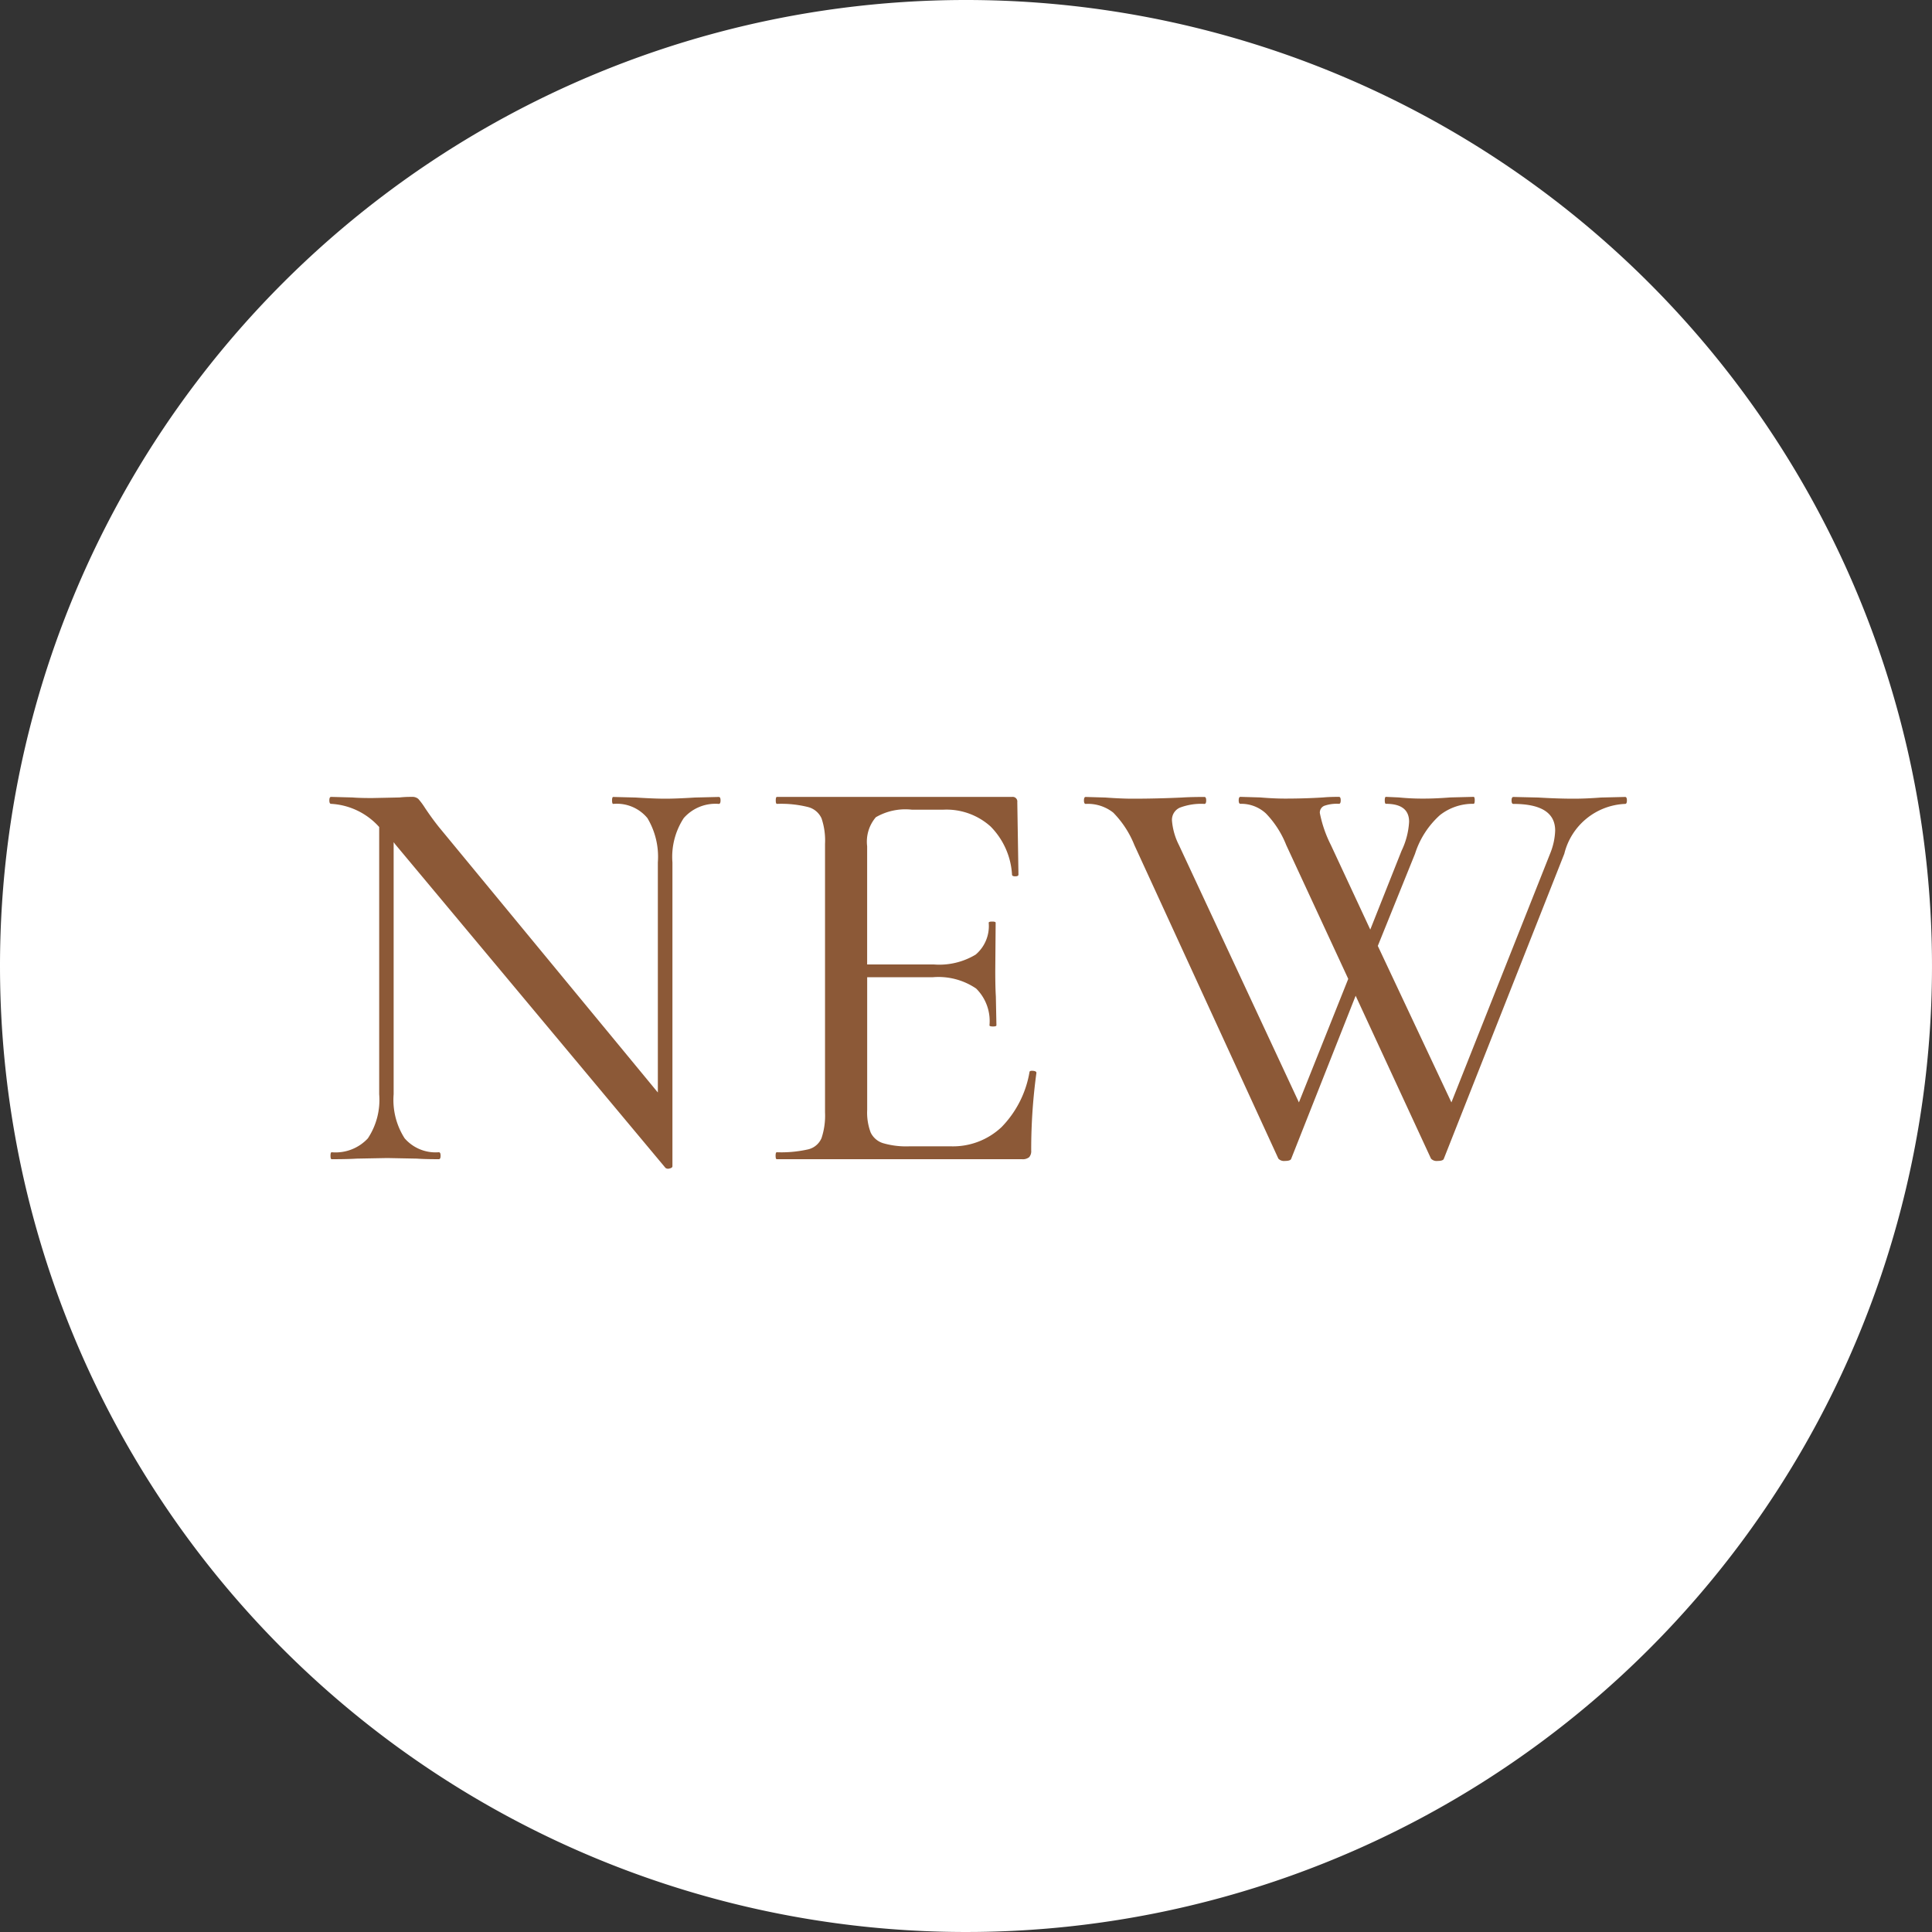
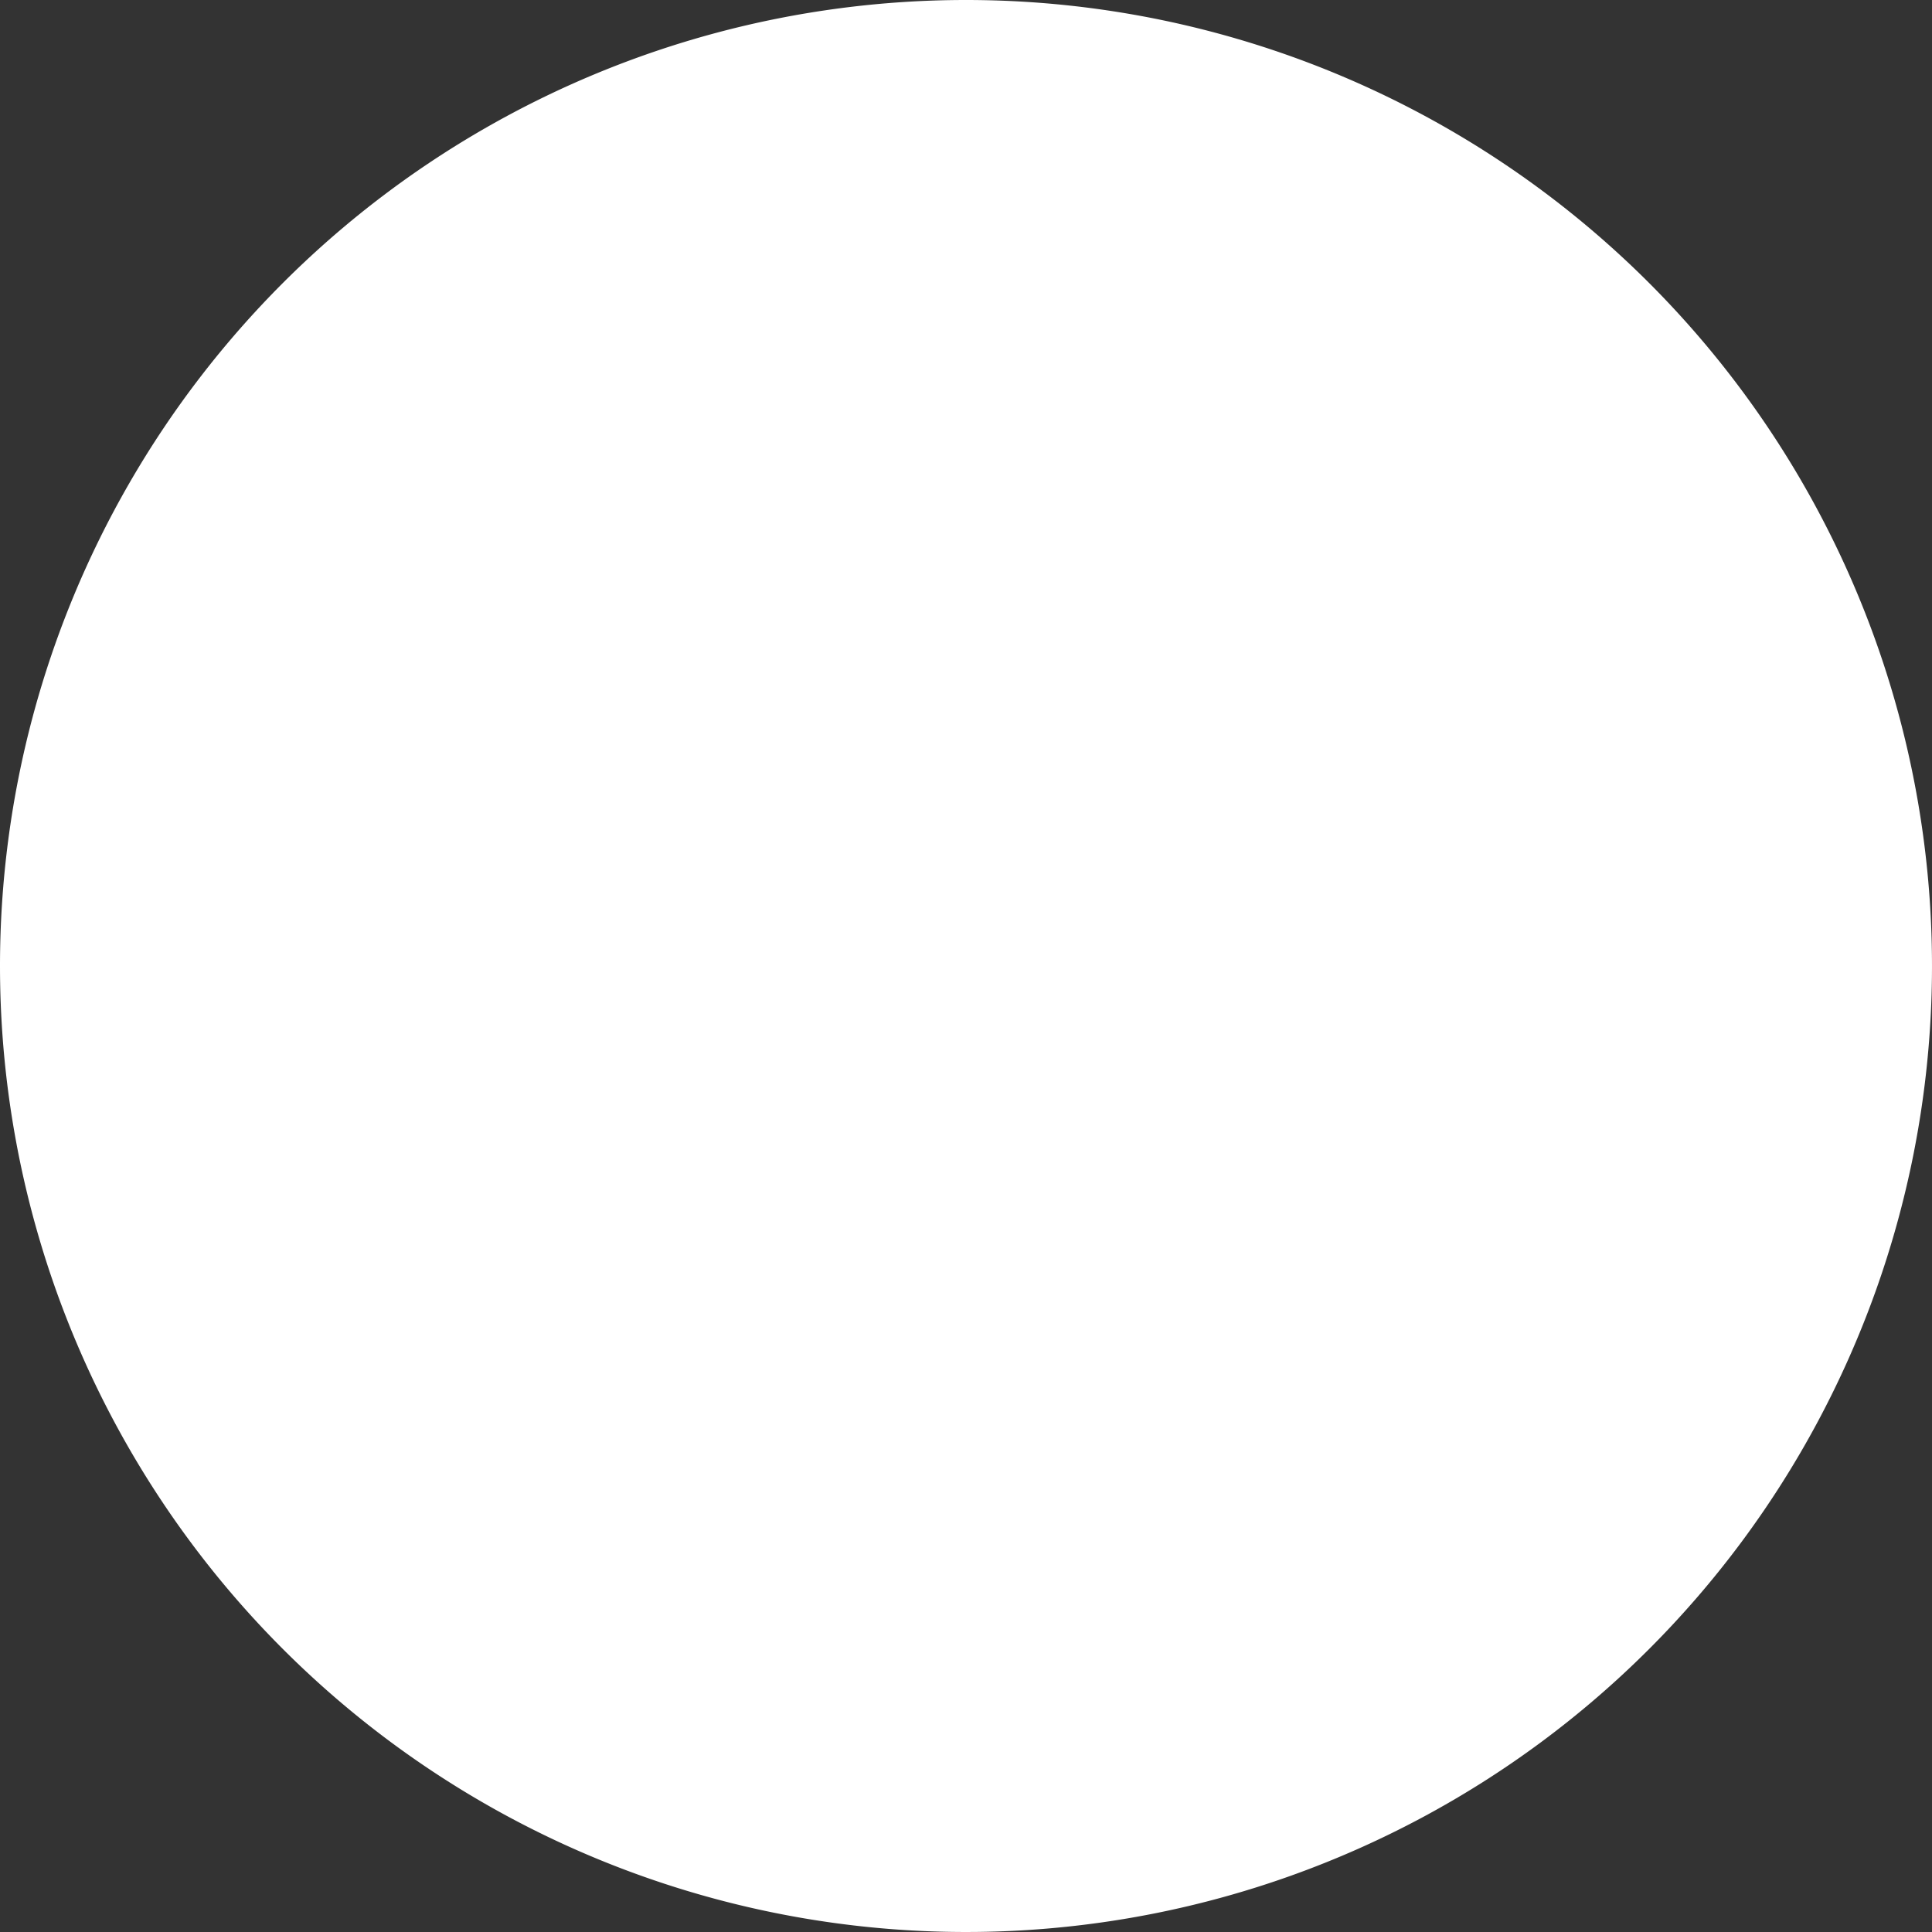
<svg xmlns="http://www.w3.org/2000/svg" width="60" height="60" viewBox="0 0 60 60">
  <rect x="0" y="0" width="60" height="60" fill="#333333" stroke="none" />
  <g id="new" transform="translate(-436 -1259)">
    <path id="パス_30431" data-name="パス 30431" d="M30,0A30,30,0,1,1,0,30,30,30,0,0,1,30,0Z" transform="translate(436 1259)" fill="#fff" />
-     <path id="パス_30430" data-name="パス 30430" d="M-7.677-11.25q.054,0,.054.108t-.054.108a1.308,1.308,0,0,0-1.089.441,2.2,2.2,0,0,0-.351,1.377V.216q0,.054-.09.072A.136.136,0,0,1-9.333.27L-17.721-9.774l-.054-.072v7.83a2.2,2.2,0,0,0,.342,1.368,1.272,1.272,0,0,0,1.062.432q.054,0,.054.108T-16.371,0q-.432,0-.684-.018l-.918-.018-.954.018Q-19.2,0-19.7,0q-.036,0-.036-.108t.036-.108a1.366,1.366,0,0,0,1.125-.432,2.161,2.161,0,0,0,.351-1.368v-8.3a2.162,2.162,0,0,0-1.494-.72q-.054,0-.054-.108t.054-.108l.666.018q.216.018.612.018l.846-.018a3.175,3.175,0,0,1,.378-.018.285.285,0,0,1,.207.063,2.174,2.174,0,0,1,.207.279q.216.324.432.594l6.8,8.244V-9.216a2.341,2.341,0,0,0-.324-1.377,1.23,1.23,0,0,0-1.062-.441q-.036,0-.036-.108t.036-.108l.7.018q.576.036.918.036t.918-.036ZM1.971-2.7q0-.054.108-.045t.108.063A17.572,17.572,0,0,0,2.025-.27a.285.285,0,0,1-.063.207A.315.315,0,0,1,1.737,0H-5.877q-.036,0-.036-.108t.036-.108A3.771,3.771,0,0,0-4.9-.306a.6.6,0,0,0,.414-.351,2.223,2.223,0,0,0,.108-.8V-9.792a2.146,2.146,0,0,0-.108-.792.631.631,0,0,0-.414-.351,3.442,3.442,0,0,0-.972-.1q-.036,0-.036-.108t.036-.108H1.431a.143.143,0,0,1,.162.162l.036,2.25q0,.054-.1.054t-.1-.054a2.315,2.315,0,0,0-.666-1.494,2.048,2.048,0,0,0-1.458-.522h-.99A1.825,1.825,0,0,0-2.8-10.62a1.167,1.167,0,0,0-.27.9v3.672H-1a2.188,2.188,0,0,0,1.3-.306,1.161,1.161,0,0,0,.405-.99q0-.036.108-.036t.108.036L.909-5.85q0,.522.018.792l.018.9q0,.036-.108.036T.729-4.158A1.422,1.422,0,0,0,.315-5.3a2.081,2.081,0,0,0-1.35-.351H-3.069V-1.53a1.75,1.75,0,0,0,.108.7A.634.634,0,0,0-2.583-.5a2.571,2.571,0,0,0,.828.1H-.477A2.2,2.2,0,0,0,1.107-1,3.211,3.211,0,0,0,1.971-2.7Zm18.5-8.55q.054,0,.054.108t-.054.108a2.032,2.032,0,0,0-1.89,1.548L14.841-.018q-.018.072-.2.072a.234.234,0,0,1-.2-.072l-2.34-5.058-2,5.058q-.018.072-.2.072a.234.234,0,0,1-.2-.072L5.229-9.756a3.05,3.05,0,0,0-.657-1.008,1.27,1.27,0,0,0-.855-.27q-.054,0-.054-.108t.054-.108l.612.018q.5.036.846.036.738,0,1.53-.036.27-.018.7-.018.054,0,.054.108t-.054.108a1.865,1.865,0,0,0-.765.117.413.413,0,0,0-.243.405,2.043,2.043,0,0,0,.216.756l3.726,7.992L11.871-5.6,9.945-9.756a3,3,0,0,0-.63-.981,1.129,1.129,0,0,0-.792-.3q-.054,0-.054-.108t.054-.108l.612.018q.432.036.774.036.612,0,1.188-.036.18-.018.486-.018.054,0,.054.108t-.054.108a1.185,1.185,0,0,0-.459.063.227.227,0,0,0-.135.225,3.824,3.824,0,0,0,.342.99l1.224,2.628.972-2.448a2.372,2.372,0,0,0,.234-.9q0-.558-.72-.558-.036,0-.036-.108t.036-.108l.4.018a7.34,7.34,0,0,0,.792.036q.342,0,.81-.036l.72-.018q.036,0,.036.108t-.036.108a1.649,1.649,0,0,0-1.044.351,2.72,2.72,0,0,0-.774,1.2L12.789-6.624l2.286,4.86,3.078-7.758a2.055,2.055,0,0,0,.144-.684q0-.828-1.3-.828-.054,0-.054-.108T17-11.25l.774.018q.612.036,1.1.036.378,0,.846-.036Z" transform="translate(466 1295)" fill="#8c5937" />
  </g>
</svg>